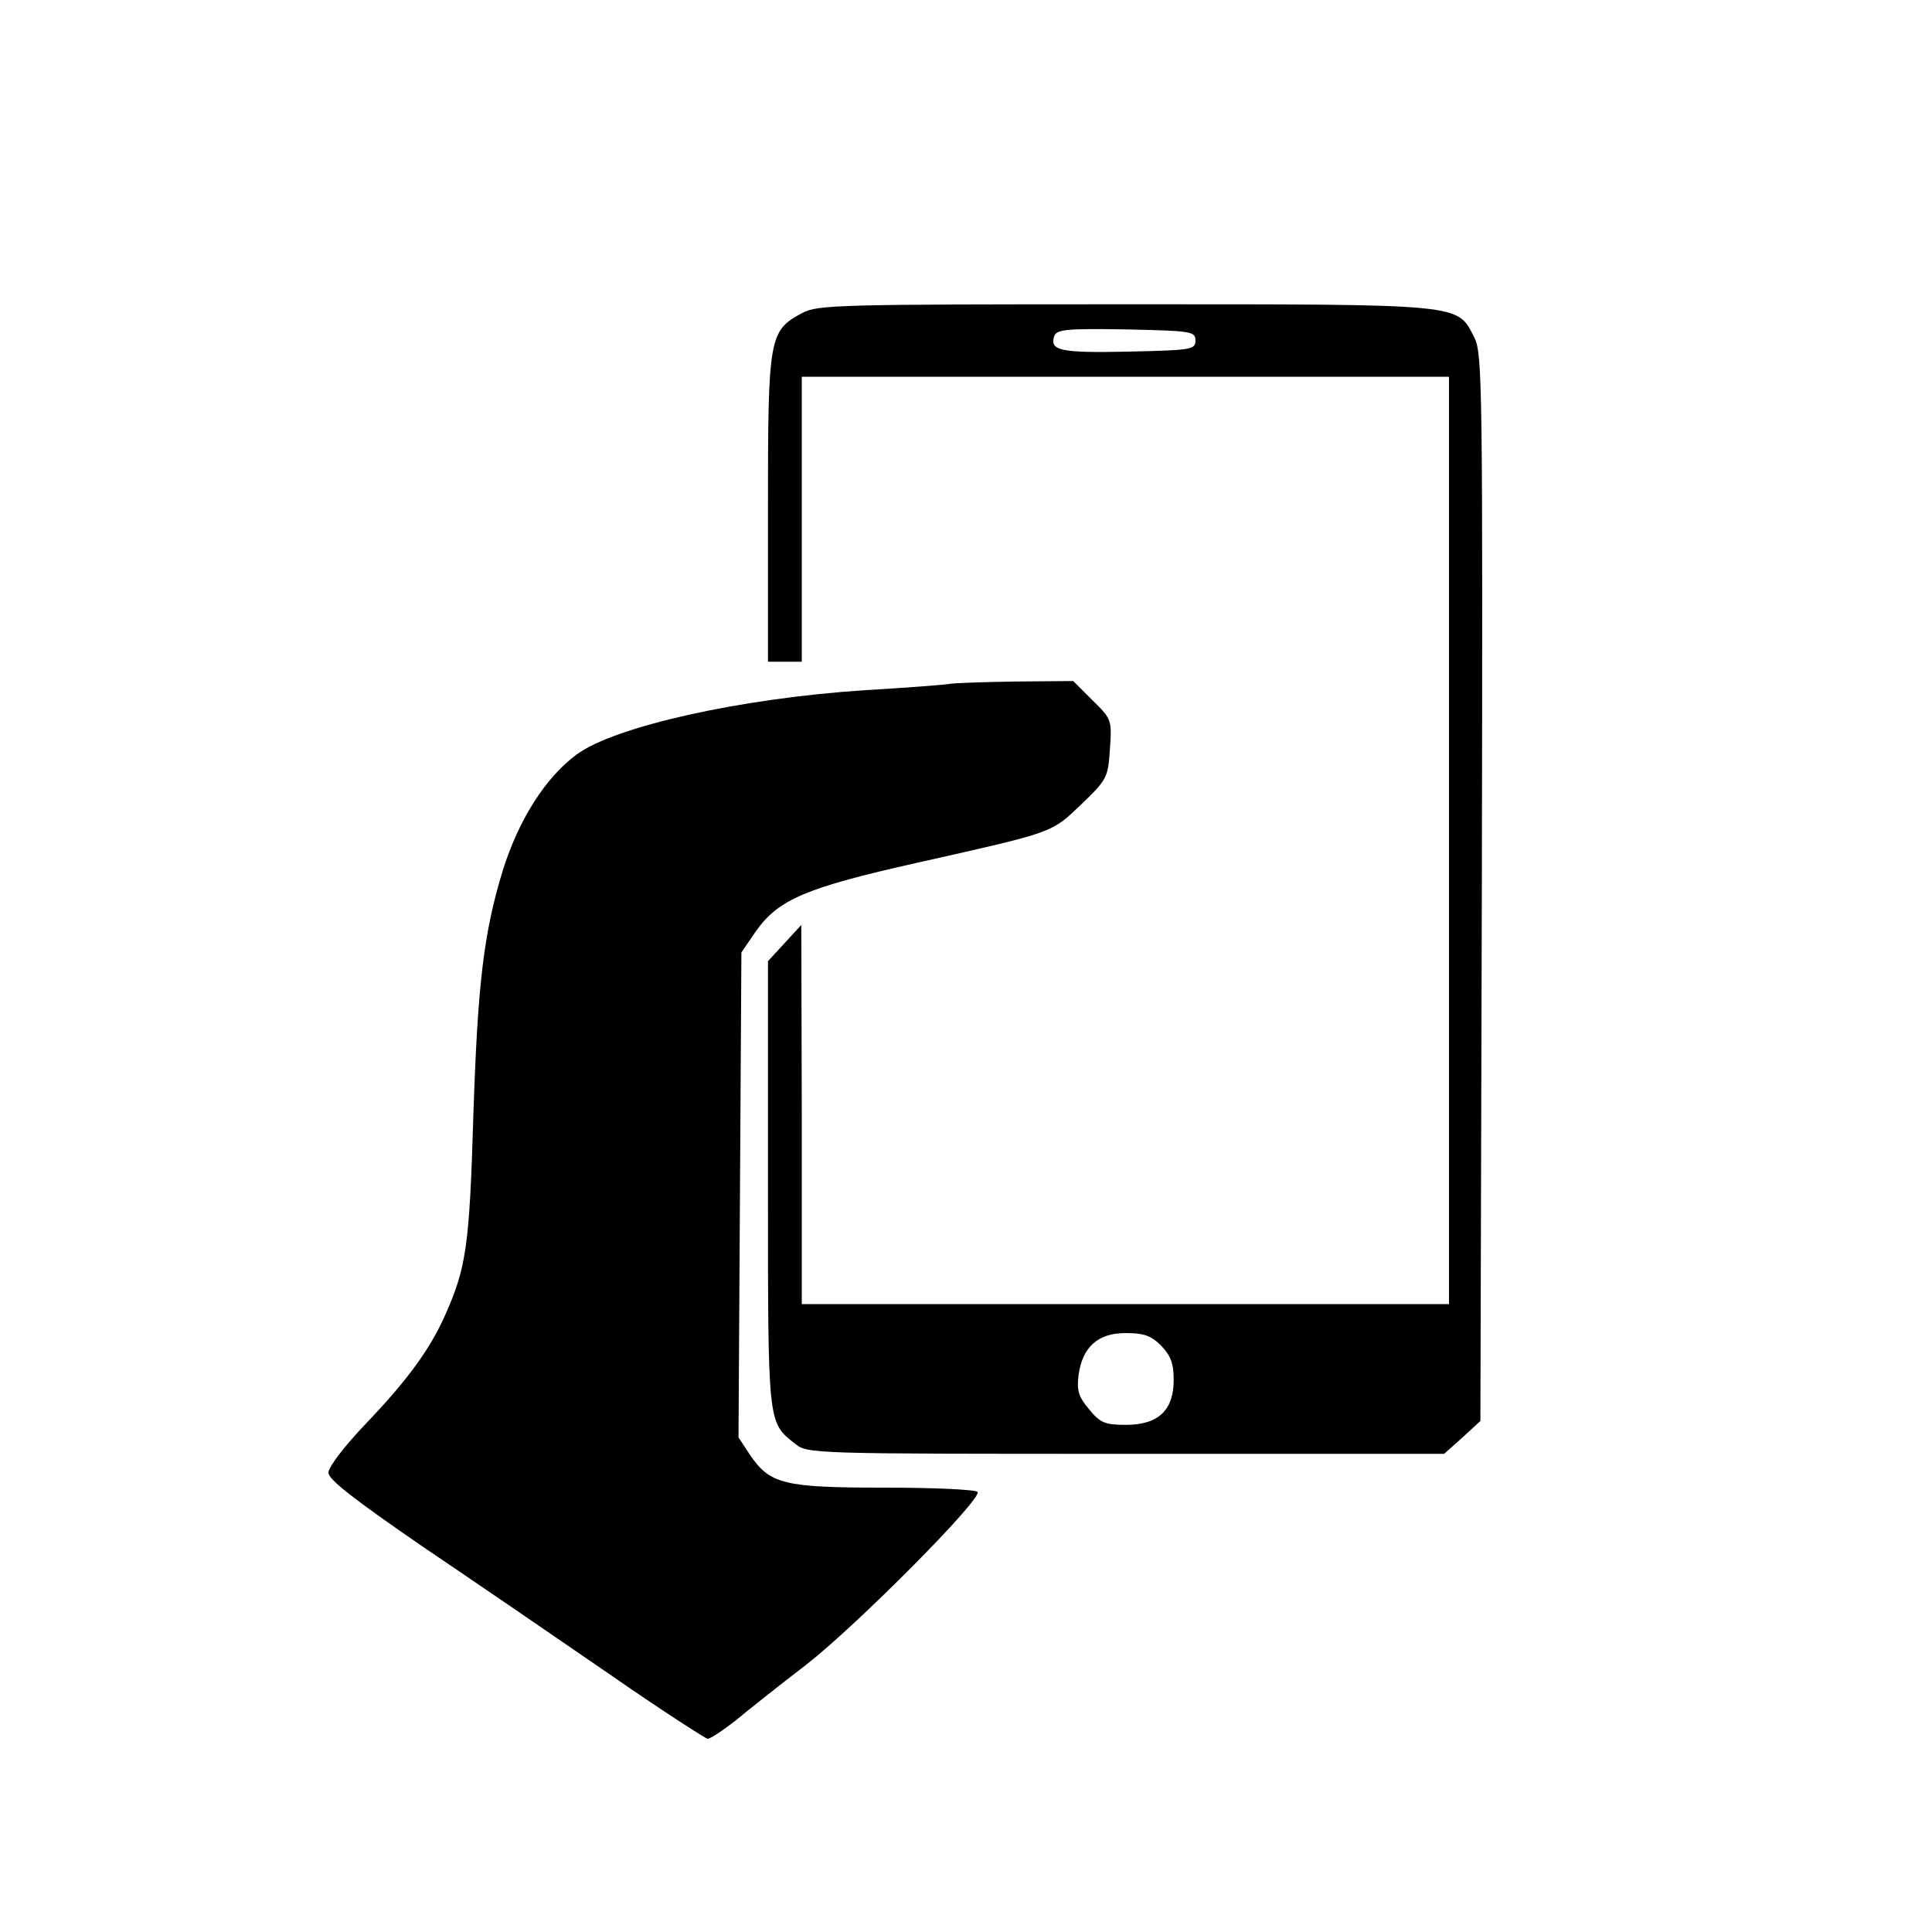
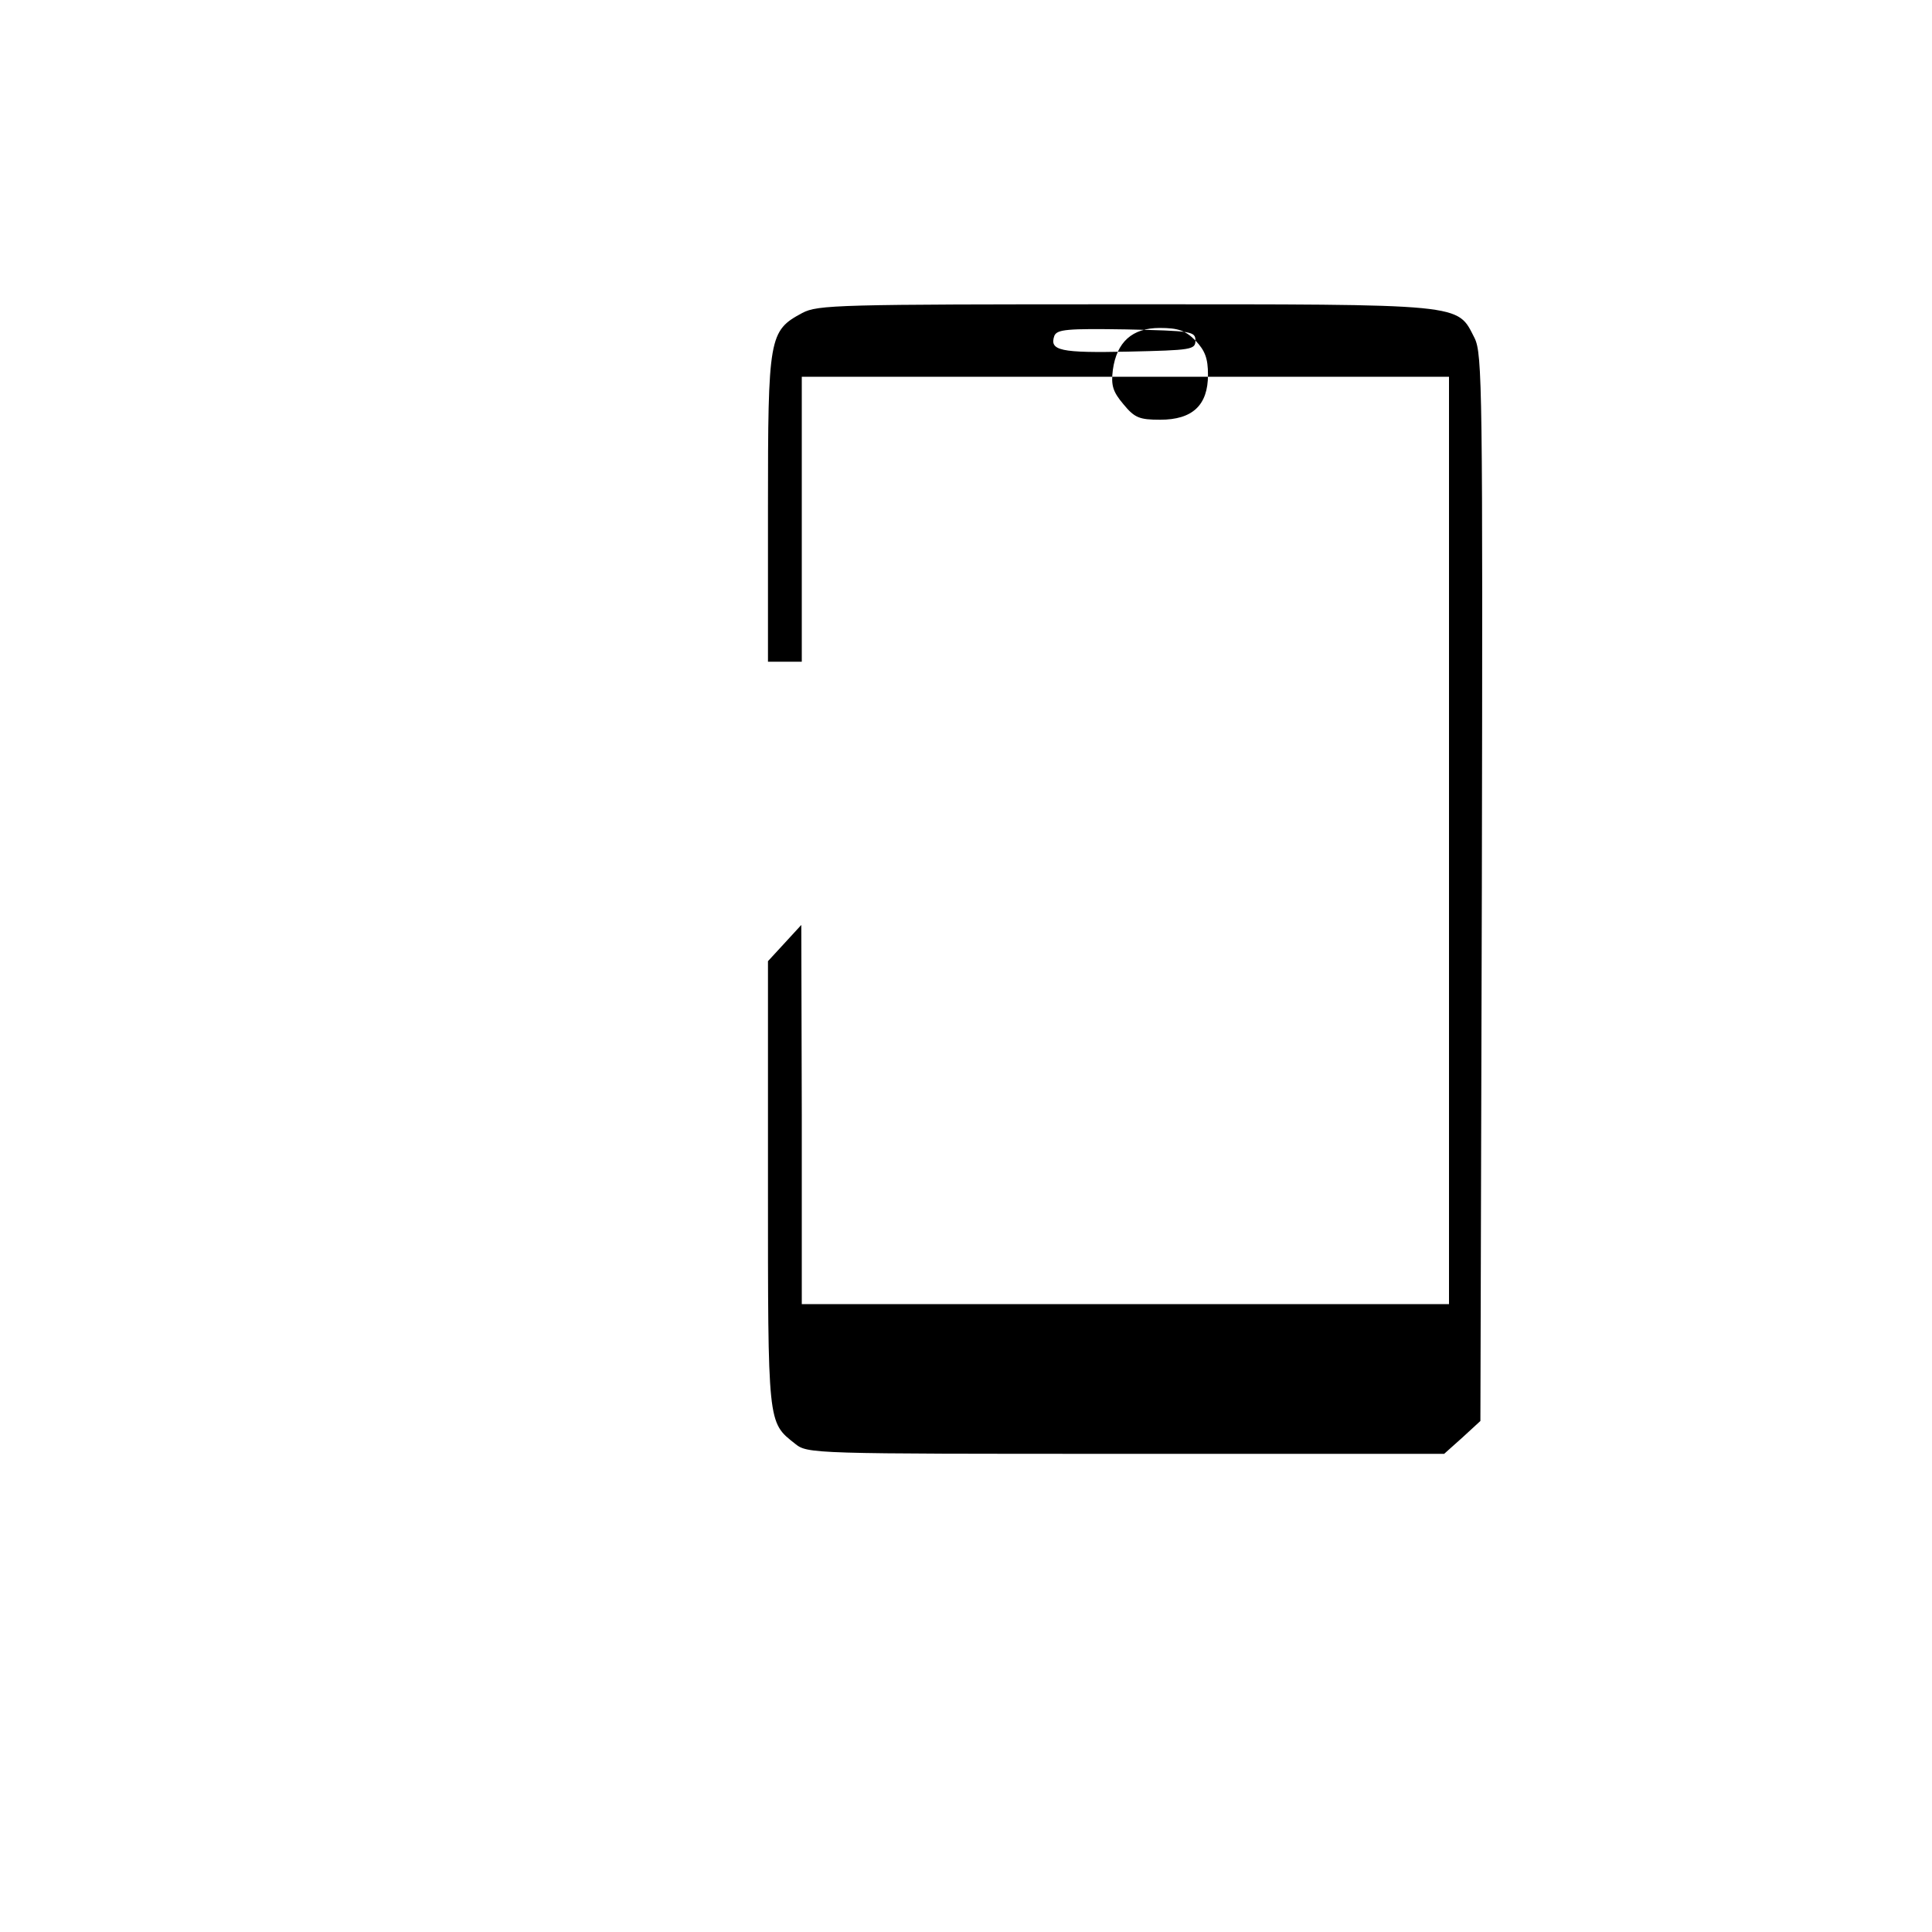
<svg xmlns="http://www.w3.org/2000/svg" width="400pt" height="400pt" viewBox="0 0 400 400" preserveAspectRatio="xMidYMid meet">
  <g transform="translate(0,400) scale(0.1,-0.1)" fill="#000000" stroke="none">
-     <path d="M1661 3352 c-69 -37 -71 -49 -71 -404 l0 -318 35 0 35 0 0 295 0 295 670 0 670 0 0 -960 0 -960 -670 0 -670 0 0 393 -1 392 -34 -37 -35 -38 0 -460 c0 -501 -1 -494 56 -539 26 -21 33 -21 685 -21 l659 0 38 34 37 34 3 1104 c2 1035 1 1105 -15 1138 -37 72 -13 70 -723 70 -596 0 -637 -1 -669 -18z m814 -57 c0 -19 -8 -20 -139 -23 -141 -3 -164 2 -153 33 6 13 26 15 149 13 135 -3 143 -4 143 -23z m-71 -2081 c20 -21 26 -37 26 -71 0 -63 -32 -93 -99 -93 -43 0 -53 4 -76 32 -22 26 -26 39 -22 71 8 58 40 87 97 87 38 0 53 -5 74 -26z" />
-     <path d="M1965 2584 c-11 -2 -90 -8 -175 -13 -258 -17 -517 -75 -596 -133 -65 -48 -120 -135 -153 -240 -40 -131 -52 -236 -61 -508 -8 -271 -15 -315 -58 -412 -31 -70 -77 -134 -164 -225 -44 -46 -78 -90 -78 -102 0 -14 51 -54 195 -153 108 -73 282 -192 388 -265 105 -73 197 -132 202 -133 6 0 31 17 57 37 25 21 92 74 148 117 106 83 363 342 354 357 -3 5 -89 9 -192 9 -210 0 -238 7 -280 69 l-23 35 3 502 3 502 30 44 c47 66 103 90 335 142 285 64 276 61 339 121 53 51 55 55 59 114 4 60 4 62 -36 101 l-40 40 -118 -1 c-66 -1 -128 -3 -139 -5z" />
+     <path d="M1661 3352 c-69 -37 -71 -49 -71 -404 l0 -318 35 0 35 0 0 295 0 295 670 0 670 0 0 -960 0 -960 -670 0 -670 0 0 393 -1 392 -34 -37 -35 -38 0 -460 c0 -501 -1 -494 56 -539 26 -21 33 -21 685 -21 l659 0 38 34 37 34 3 1104 c2 1035 1 1105 -15 1138 -37 72 -13 70 -723 70 -596 0 -637 -1 -669 -18z m814 -57 c0 -19 -8 -20 -139 -23 -141 -3 -164 2 -153 33 6 13 26 15 149 13 135 -3 143 -4 143 -23z c20 -21 26 -37 26 -71 0 -63 -32 -93 -99 -93 -43 0 -53 4 -76 32 -22 26 -26 39 -22 71 8 58 40 87 97 87 38 0 53 -5 74 -26z" />
  </g>
</svg>